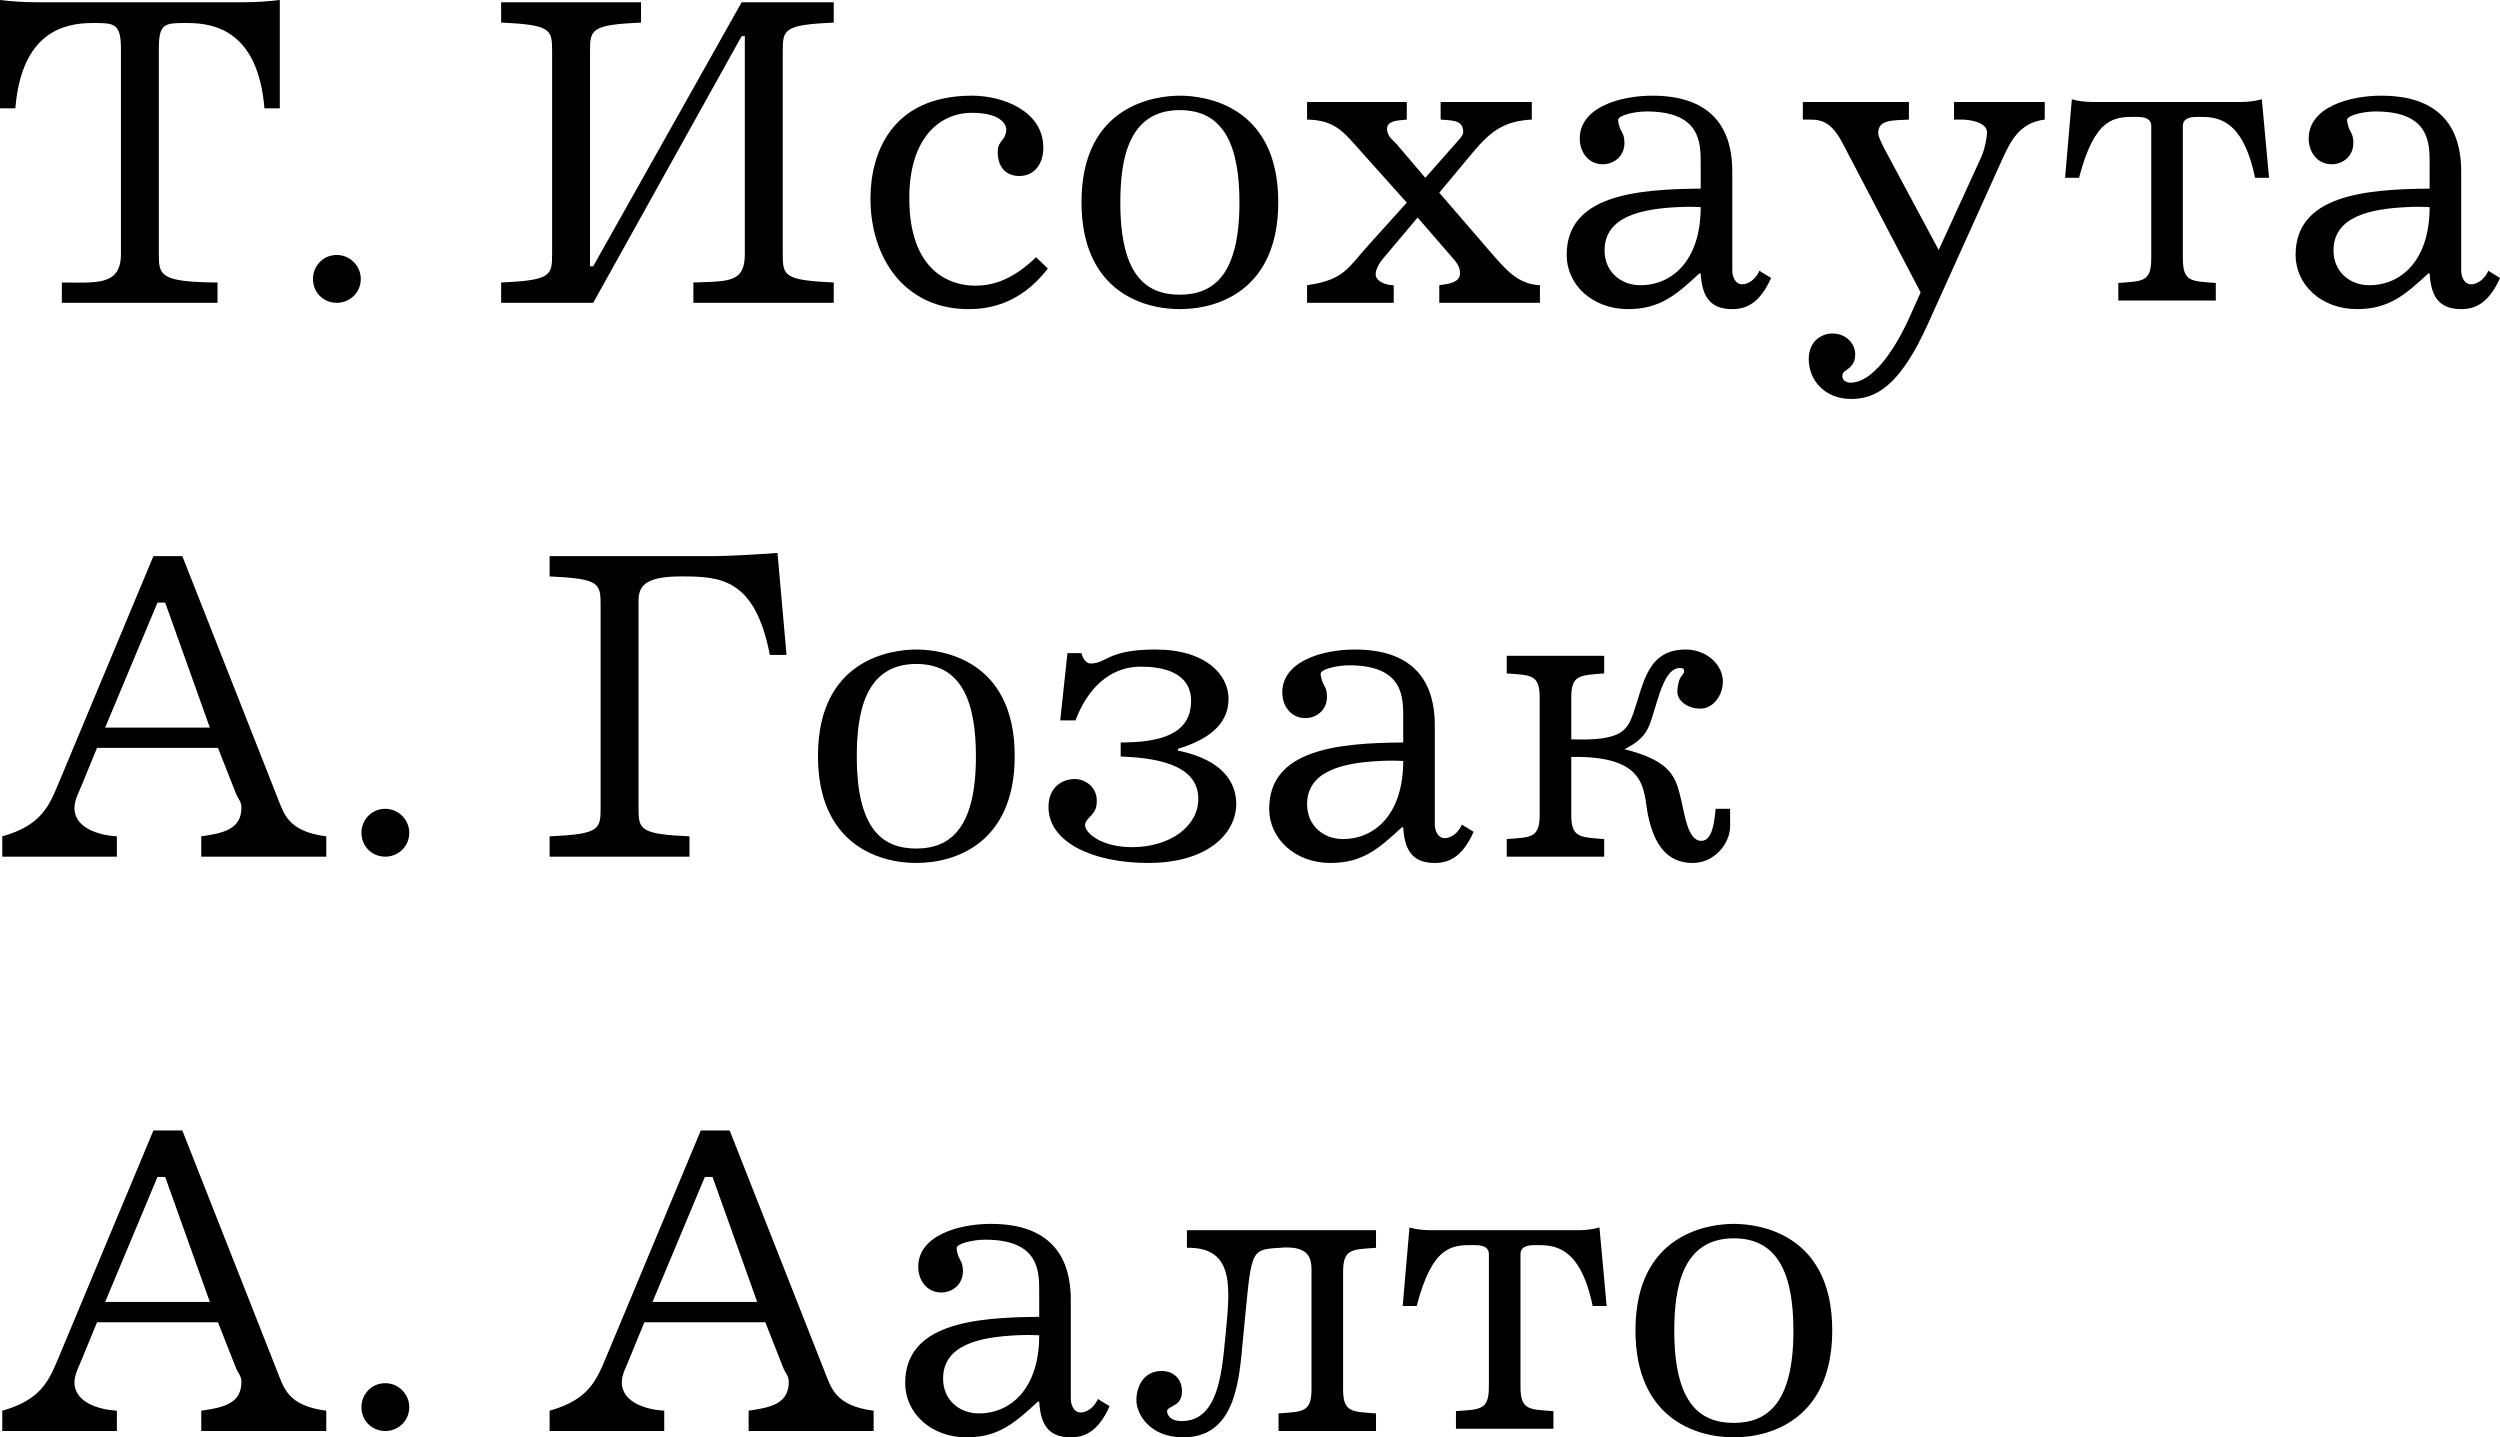
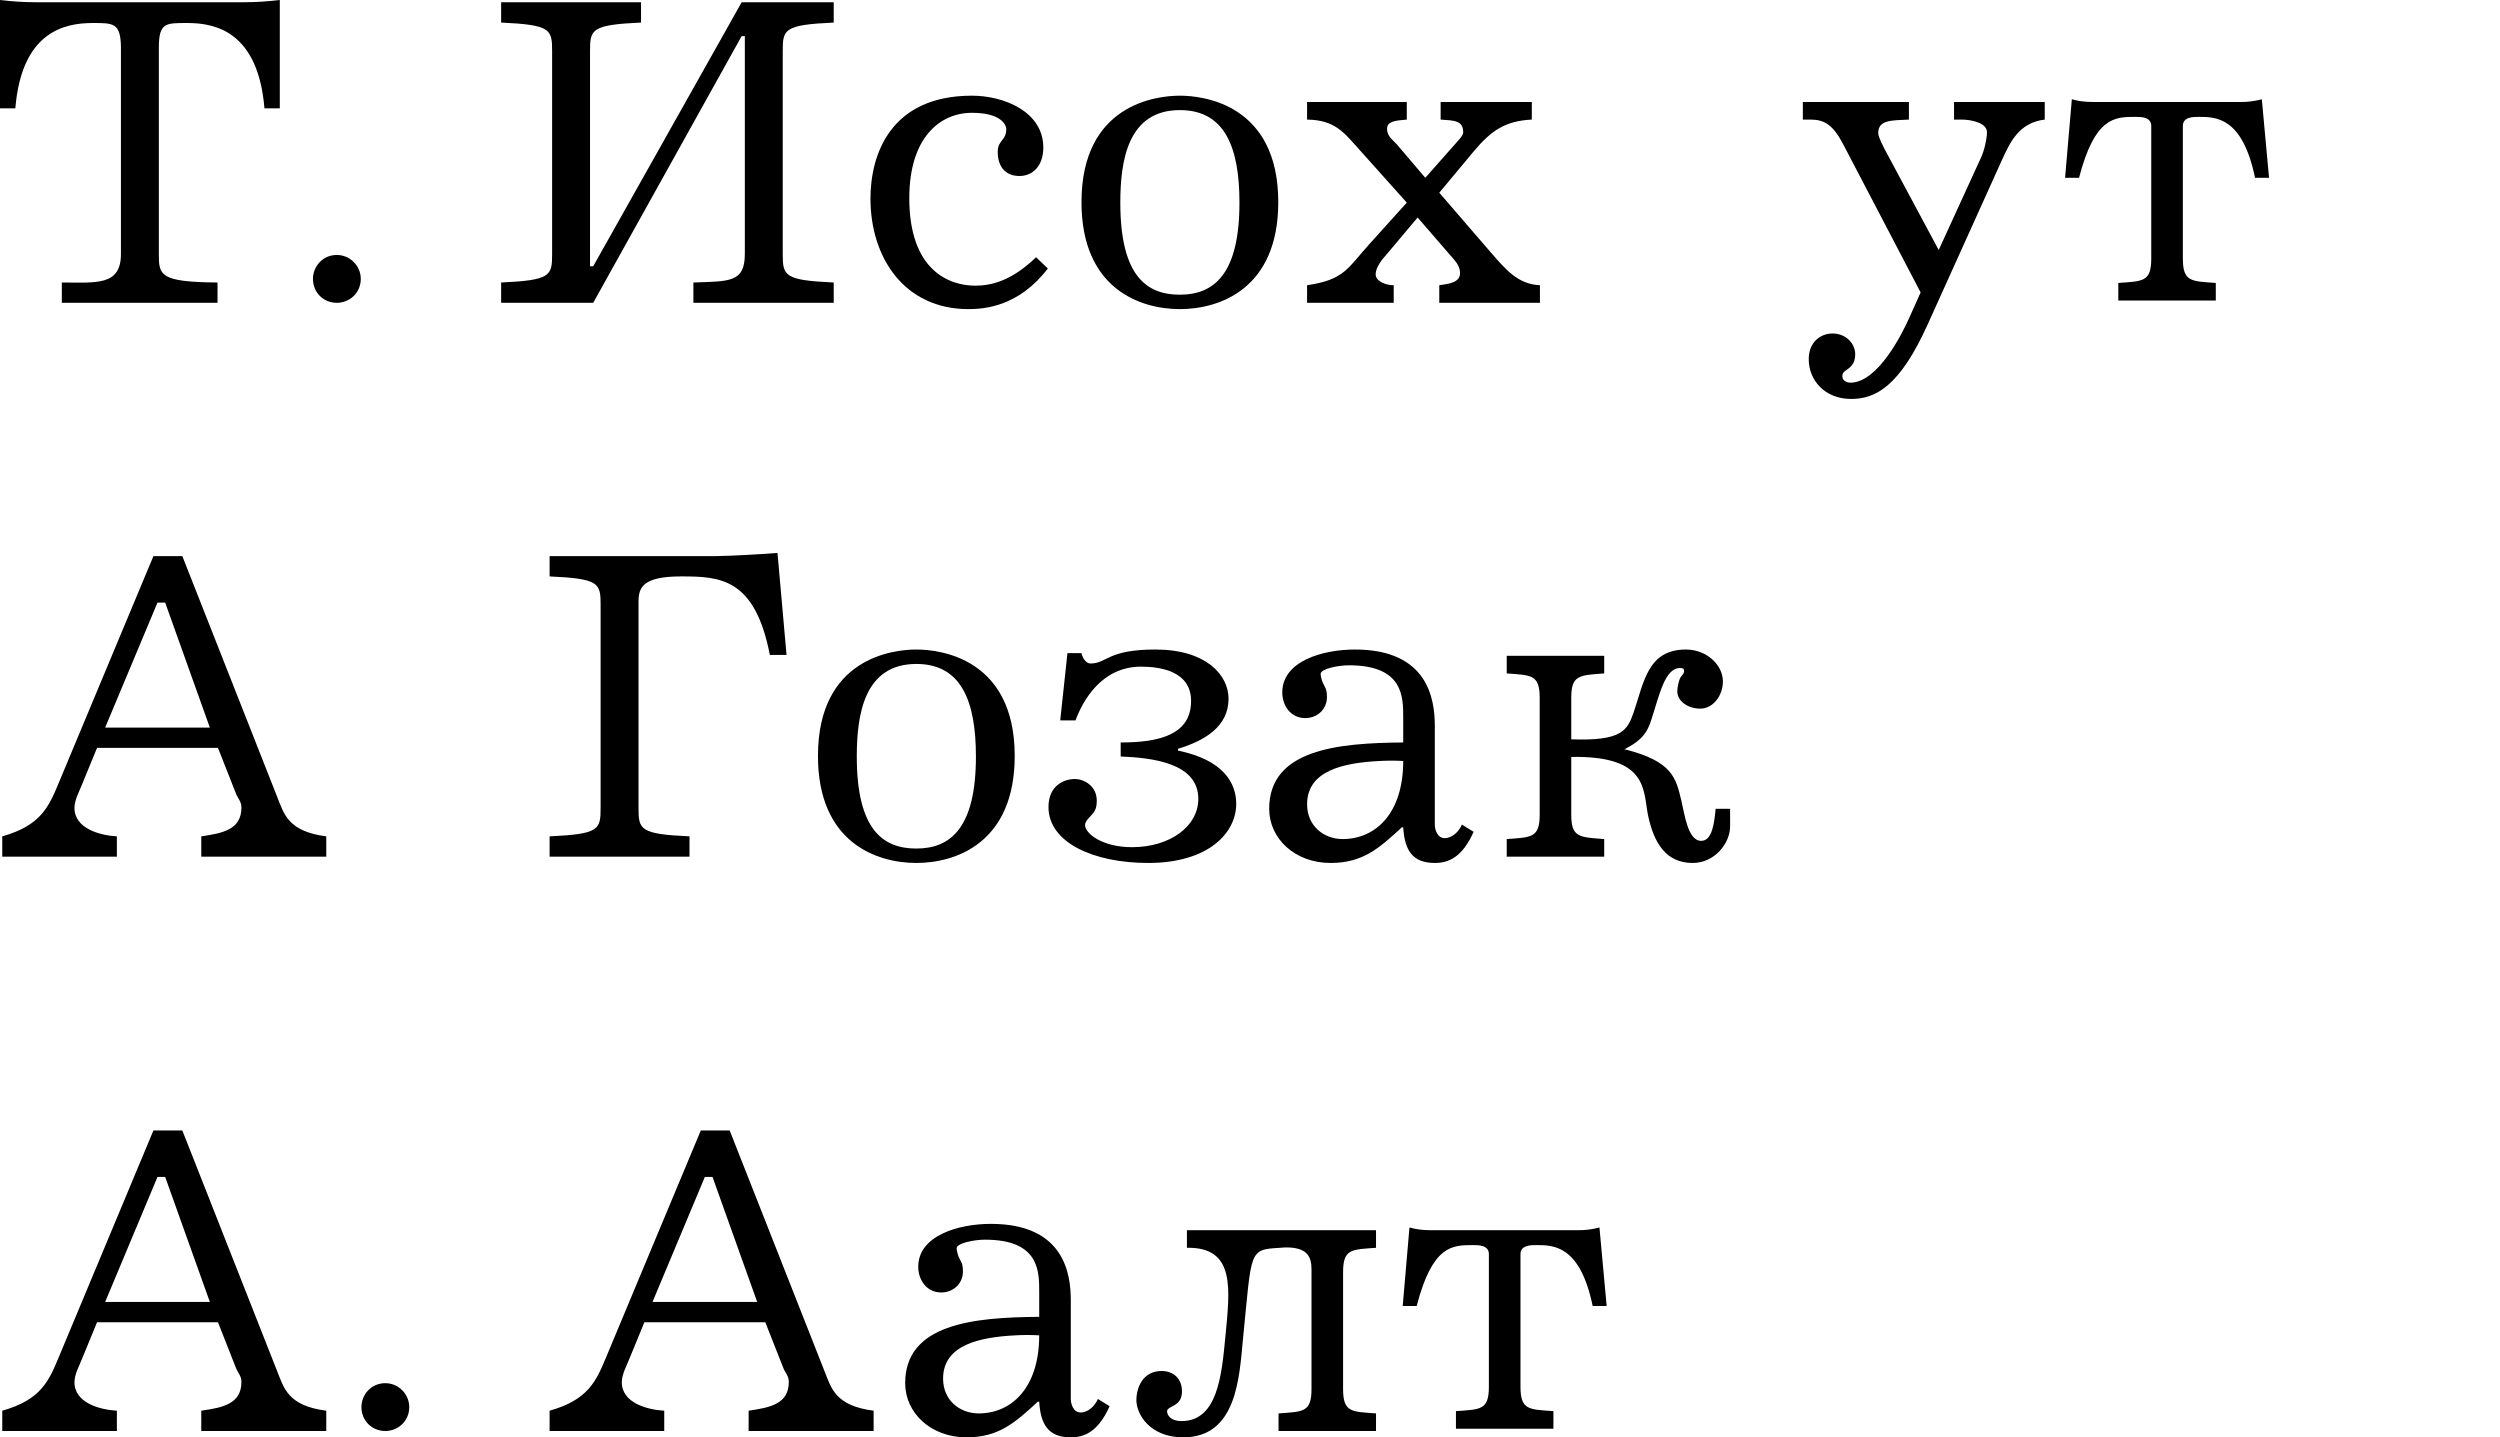
<svg xmlns="http://www.w3.org/2000/svg" viewBox="0 0 101.563 58.392" fill="none">
  <path d="M2.512 12.302V11.477C3.905 11.477 4.913 11.623 4.913 10.322V1.962C4.913 0.917 4.602 0.935 3.758 0.935C2.603 0.935 0.88 1.302 0.623 4.4H0V0C0.477 0.055 0.917 0.092 1.54 0.092H9.827C10.45 0.092 10.89 0.055 11.367 0V4.4H10.743C10.487 1.302 8.763 0.935 7.627 0.935C6.71 0.935 6.453 0.917 6.453 1.962V10.322C6.453 11.183 6.49 11.458 8.837 11.477V12.302H2.512Z" fill="black" />
  <path d="M12.714 11.33C12.714 10.835 13.099 10.358 13.685 10.358C14.217 10.358 14.657 10.798 14.657 11.33C14.657 11.917 14.18 12.302 13.685 12.302C13.135 12.302 12.714 11.88 12.714 11.33Z" fill="black" />
  <path d="M30.13 0.092H33.87V0.917C31.854 1.008 31.799 1.192 31.799 2.072V10.322C31.799 11.202 31.854 11.385 33.87 11.477V12.302H28.169V11.477C29.599 11.422 30.259 11.495 30.259 10.322V1.467H30.13L24.099 12.302H20.359V11.477C22.375 11.385 22.43 11.202 22.43 10.322V2.072C22.43 1.192 22.375 1.008 20.359 0.917V0.092H26.042V0.917C24.025 1.008 23.97 1.192 23.97 2.072V10.817H24.099L30.13 0.092Z" fill="black" />
  <path d="M42.091 10.45L42.568 10.908C41.395 12.448 40.002 12.558 39.341 12.558C36.756 12.558 35.363 10.487 35.363 8.067C35.363 6.307 36.151 3.887 39.488 3.887C40.771 3.887 42.385 4.528 42.385 5.995C42.385 6.71 41.981 7.15 41.413 7.15C40.845 7.15 40.533 6.765 40.533 6.178C40.533 5.903 40.625 5.812 40.735 5.665C40.827 5.555 40.881 5.427 40.881 5.243C40.881 5.152 40.771 4.583 39.488 4.583C38.168 4.583 36.94 5.61 36.94 8.048C36.94 11 38.571 11.605 39.616 11.605C40.24 11.605 41.065 11.44 42.091 10.45Z" fill="black" />
  <path d="M47.933 3.887C48.886 3.887 51.93 4.235 51.93 8.213C51.93 11.733 49.547 12.558 47.933 12.558C46.32 12.558 43.936 11.733 43.936 8.213C43.936 4.235 46.98 3.887 47.933 3.887ZM45.513 8.232C45.513 11.257 46.613 11.972 47.933 11.972C49.326 11.972 50.353 11.128 50.353 8.232C50.353 5.995 49.766 4.473 47.933 4.473C45.825 4.473 45.513 6.508 45.513 8.232Z" fill="black" />
  <path d="M57.903 7.223L58.875 6.123C59.26 5.683 59.443 5.518 59.443 5.372C59.443 4.895 59.076 4.895 58.526 4.858V4.143H62.23V4.858C61.148 4.913 60.58 5.298 59.846 6.178L58.471 7.828L60.543 10.23C61.166 10.945 61.661 11.55 62.56 11.587V12.302H58.471V11.587C58.875 11.532 59.315 11.477 59.315 11.092C59.315 10.762 59.058 10.542 58.893 10.34L57.591 8.837L56.326 10.34C56.161 10.523 55.886 10.853 55.886 11.147C55.886 11.403 56.253 11.587 56.62 11.587V12.302H53.1V11.587C54.621 11.367 54.75 10.89 55.63 9.918L57.151 8.232L55.263 6.123C54.603 5.39 54.255 4.877 53.1 4.858V4.143H57.151V4.858C56.876 4.895 56.455 4.877 56.363 5.133C56.345 5.207 56.345 5.28 56.363 5.353C56.418 5.592 56.62 5.72 56.748 5.867L57.903 7.223Z" fill="black" />
-   <path d="M69.091 11.11H69.036C68.101 11.972 67.441 12.558 66.14 12.558C64.691 12.558 63.646 11.568 63.646 10.358C63.646 7.957 66.396 7.682 69.091 7.663V6.655C69.091 5.83 69.11 4.528 66.891 4.528C66.433 4.528 65.736 4.675 65.736 4.877C65.736 4.968 65.791 5.17 65.828 5.243C65.901 5.408 65.993 5.482 65.993 5.812C65.993 6.343 65.571 6.673 65.113 6.673C64.526 6.673 64.178 6.178 64.178 5.628C64.178 4.363 65.809 3.887 67.129 3.887C70.1 3.887 70.375 5.903 70.375 6.985V11C70.375 11.183 70.466 11.55 70.778 11.55C71.053 11.55 71.346 11.312 71.474 11L71.951 11.293C71.493 12.32 70.943 12.558 70.375 12.558C69.439 12.558 69.146 12.008 69.091 11.11ZM69.091 8.415C68.779 8.397 68.45 8.397 68.138 8.415C66.671 8.488 65.186 8.8 65.186 10.175C65.186 11.037 65.846 11.587 66.635 11.587C67.954 11.587 69.091 10.56 69.091 8.415Z" fill="black" />
  <path d="M78.76 10.157L80.464 6.435C80.611 6.142 80.721 5.628 80.721 5.372C80.721 4.968 80.025 4.858 79.695 4.858H79.383V4.143H83.068V4.858C82.005 4.987 81.656 5.793 81.326 6.508L78.32 13.163C77.165 15.73 76.175 16.207 75.203 16.207C74.121 16.207 73.48 15.437 73.48 14.593C73.48 13.897 73.956 13.548 74.451 13.548C74.965 13.548 75.368 13.933 75.368 14.392C75.368 14.575 75.331 14.722 75.221 14.85C75.093 15.015 74.928 15.052 74.873 15.162C74.836 15.235 74.836 15.327 74.873 15.4C74.928 15.492 75.056 15.547 75.166 15.547C76.303 15.547 77.293 13.512 77.55 12.943L78.026 11.88L74.873 5.848C74.469 5.078 74.121 4.858 73.553 4.858H73.241V4.143H77.55V4.858C76.853 4.895 76.303 4.858 76.303 5.408C76.303 5.573 76.523 5.977 76.578 6.087L78.76 10.157Z" fill="black" />
  <path d="M83.894 7.223L84.169 4.033C84.425 4.107 84.701 4.143 85.012 4.143H91.062C91.337 4.143 91.612 4.107 91.887 4.033L92.18 7.223H91.612C91.099 4.748 90.017 4.748 89.32 4.748C89.101 4.748 88.679 4.748 88.679 5.115V10.505C88.679 11.458 89.027 11.422 90.017 11.495V12.21H86.057V11.495C87.047 11.422 87.395 11.458 87.395 10.505V5.115C87.395 4.748 86.974 4.748 86.754 4.748C85.91 4.748 85.104 4.748 84.462 7.223H83.894Z" fill="black" />
-   <path d="M98.704 11.11H98.649C97.714 11.972 97.054 12.558 95.752 12.558C94.304 12.558 93.259 11.568 93.259 10.358C93.259 7.957 96.009 7.682 98.704 7.663V6.655C98.704 5.83 98.722 4.528 96.504 4.528C96.045 4.528 95.349 4.675 95.349 4.877C95.349 4.968 95.404 5.17 95.44 5.243C95.514 5.408 95.605 5.482 95.605 5.812C95.605 6.343 95.184 6.673 94.726 6.673C94.139 6.673 93.791 6.178 93.791 5.628C93.791 4.363 95.422 3.887 96.742 3.887C99.712 3.887 99.987 5.903 99.987 6.985V11C99.987 11.183 100.079 11.55 100.39 11.55C100.665 11.55 100.959 11.312 101.087 11L101.564 11.293C101.106 12.32 100.556 12.558 99.987 12.558C99.052 12.558 98.759 12.008 98.704 11.11ZM98.704 8.415C98.392 8.397 98.062 8.397 97.75 8.415C96.284 8.488 94.799 8.8 94.799 10.175C94.799 11.037 95.459 11.587 96.247 11.587C97.567 11.587 98.704 10.56 98.704 8.415Z" fill="black" />
  <path d="M7.407 22.592L11.257 32.363C11.532 33.042 11.678 33.775 13.255 33.977V34.802H8.177V33.977C9.057 33.848 9.808 33.702 9.808 32.803C9.808 32.547 9.662 32.455 9.57 32.198L8.855 30.383H3.942L3.355 31.813C3.227 32.143 3.025 32.492 3.025 32.822C3.025 33.665 4.07 33.94 4.748 33.977V34.802H0.092V33.977C1.65 33.537 1.98 32.785 2.383 31.813L6.233 22.592H7.407ZM8.525 29.558L6.71 24.48H6.398L4.272 29.558H8.525Z" fill="black" />
-   <path d="M14.683 33.83C14.683 33.335 15.068 32.858 15.655 32.858C16.186 32.858 16.626 33.298 16.626 33.83C16.626 34.417 16.15 34.802 15.655 34.802C15.105 34.802 14.683 34.38 14.683 33.83Z" fill="black" />
  <path d="M22.328 22.592H29.075C29.606 22.592 31.183 22.5 31.586 22.463L31.953 26.607H31.275C30.67 23.472 29.24 23.417 27.663 23.417C26.105 23.417 25.94 23.875 25.94 24.443V32.822C25.94 33.702 25.995 33.885 28.011 33.977V34.802H22.328V33.977C24.345 33.885 24.4 33.702 24.4 32.822V24.572C24.4 23.692 24.345 23.508 22.328 23.417V22.592Z" fill="black" />
  <path d="M37.227 26.387C38.18 26.387 41.223 26.735 41.223 30.713C41.223 34.233 38.84 35.058 37.227 35.058C35.613 35.058 33.23 34.233 33.23 30.713C33.23 26.735 36.273 26.387 37.227 26.387ZM34.807 30.732C34.807 33.757 35.907 34.472 37.227 34.472C38.62 34.472 39.647 33.628 39.647 30.732C39.647 28.495 39.06 26.973 37.227 26.973C35.118 26.973 34.807 29.008 34.807 30.732Z" fill="black" />
  <path d="M43.072 29.265L43.365 26.533H43.933C44.007 26.827 44.172 26.955 44.3 26.955C44.978 26.955 44.978 26.387 46.94 26.387C49.011 26.387 49.91 27.432 49.91 28.385C49.91 29.522 48.938 30.09 47.857 30.42V30.493C49.727 30.878 50.222 31.832 50.222 32.657C50.222 33.83 49.103 35.058 46.647 35.058C44.428 35.058 42.595 34.233 42.595 32.785C42.595 31.905 43.237 31.648 43.658 31.648C44.08 31.648 44.557 31.96 44.557 32.528C44.557 32.748 44.52 32.913 44.373 33.078C44.282 33.188 44.08 33.353 44.08 33.518C44.08 33.848 44.758 34.417 45.987 34.417C47.527 34.417 48.682 33.573 48.682 32.455C48.682 31.007 46.848 30.787 45.528 30.732V30.163C47.087 30.163 48.388 29.852 48.388 28.477C48.388 27.267 47.142 27.083 46.353 27.083C44.758 27.083 43.988 28.458 43.695 29.265H43.072Z" fill="black" />
  <path d="M57.006 33.61H56.951C56.016 34.472 55.356 35.058 54.054 35.058C52.606 35.058 51.561 34.068 51.561 32.858C51.561 30.457 54.311 30.182 57.006 30.163V29.155C57.006 28.33 57.025 27.028 54.806 27.028C54.348 27.028 53.651 27.175 53.651 27.377C53.651 27.468 53.706 27.67 53.743 27.743C53.816 27.908 53.908 27.982 53.908 28.312C53.908 28.843 53.486 29.173 53.028 29.173C52.441 29.173 52.093 28.678 52.093 28.128C52.093 26.863 53.725 26.387 55.045 26.387C58.014 26.387 58.289 28.403 58.289 29.485V33.5C58.289 33.683 58.381 34.05 58.693 34.05C58.968 34.05 59.261 33.812 59.389 33.5L59.866 33.793C59.408 34.82 58.858 35.058 58.289 35.058C57.355 35.058 57.061 34.508 57.006 33.61ZM57.006 30.915C56.695 30.897 56.364 30.897 56.053 30.915C54.586 30.988 53.101 31.3 53.101 32.675C53.101 33.537 53.761 34.087 54.55 34.087C55.87 34.087 57.006 33.06 57.006 30.915Z" fill="black" />
  <path d="M61.211 26.643H65.171V27.358C64.145 27.432 63.833 27.432 63.833 28.348V30.035C65.868 30.108 66.106 29.687 66.363 28.953C66.785 27.725 66.931 26.387 68.49 26.387C69.333 26.387 69.993 27.01 69.993 27.688C69.993 28.238 69.608 28.788 69.076 28.788C68.563 28.788 68.141 28.477 68.141 28.092C68.141 27.927 68.196 27.652 68.27 27.523C68.325 27.432 68.416 27.377 68.416 27.267C68.416 27.157 68.361 27.138 68.251 27.138C67.628 27.138 67.408 28.257 67.078 29.265C66.931 29.687 66.785 30.035 65.996 30.438C67.976 30.933 68.086 31.63 68.306 32.528C68.435 33.06 68.563 34.16 69.113 34.16C69.571 34.16 69.645 33.39 69.699 32.858H70.286V33.573C70.286 34.252 69.663 35.058 68.765 35.058C67.683 35.058 67.188 34.252 66.95 33.115C66.748 32.107 66.968 30.695 63.833 30.75V33.097C63.833 34.013 64.145 34.013 65.171 34.087V34.802H61.211V34.087C62.201 34.013 62.55 34.05 62.55 33.097V28.348C62.55 27.395 62.201 27.432 61.211 27.358V26.643Z" fill="black" />
  <path d="M7.407 45.925L11.257 55.697C11.532 56.375 11.678 57.108 13.255 57.31V58.135H8.177V57.31C9.057 57.182 9.808 57.035 9.808 56.137C9.808 55.88 9.662 55.788 9.57 55.532L8.855 53.717H3.942L3.355 55.147C3.227 55.477 3.025 55.825 3.025 56.155C3.025 56.998 4.07 57.273 4.748 57.31V58.135H0.092V57.31C1.65 56.87 1.98 56.118 2.383 55.147L6.233 45.925H7.407ZM8.525 52.892L6.71 47.813H6.398L4.272 52.892H8.525Z" fill="black" />
  <path d="M14.683 57.163C14.683 56.668 15.068 56.192 15.655 56.192C16.186 56.192 16.626 56.632 16.626 57.163C16.626 57.75 16.15 58.135 15.655 58.135C15.105 58.135 14.683 57.713 14.683 57.163Z" fill="black" />
  <path d="M29.643 45.925L33.493 55.697C33.768 56.375 33.915 57.108 35.491 57.31V58.135H30.413V57.31C31.293 57.182 32.045 57.035 32.045 56.137C32.045 55.88 31.898 55.788 31.806 55.532L31.091 53.717H26.178L25.591 55.147C25.463 55.477 25.261 55.825 25.261 56.155C25.261 56.998 26.306 57.273 26.985 57.31V58.135H22.328V57.31C23.886 56.87 24.216 56.118 24.62 55.147L28.47 45.925H29.643ZM30.761 52.892L28.946 47.813H28.635L26.508 52.892H30.761Z" fill="black" />
  <path d="M42.218 56.943H42.163C41.228 57.805 40.568 58.392 39.266 58.392C37.818 58.392 36.773 57.402 36.773 56.192C36.773 53.79 39.523 53.515 42.218 53.497V52.488C42.218 51.663 42.236 50.362 40.018 50.362C39.559 50.362 38.863 50.508 38.863 50.71C38.863 50.802 38.918 51.003 38.954 51.077C39.028 51.242 39.119 51.315 39.119 51.645C39.119 52.177 38.698 52.507 38.24 52.507C37.653 52.507 37.304 52.012 37.304 51.462C37.304 50.197 38.936 49.72 40.256 49.72C43.226 49.72 43.501 51.737 43.501 52.818V56.833C43.501 57.017 43.593 57.383 43.904 57.383C44.179 57.383 44.473 57.145 44.601 56.833L45.078 57.127C44.62 58.153 44.07 58.392 43.501 58.392C42.566 58.392 42.273 57.842 42.218 56.943ZM42.218 54.248C41.906 54.23 41.576 54.23 41.264 54.248C39.798 54.322 38.313 54.633 38.313 56.008C38.313 56.87 38.973 57.42 39.761 57.42C41.081 57.42 42.218 56.393 42.218 54.248Z" fill="black" />
  <path d="M48.219 49.977H55.901V50.692C54.911 50.765 54.563 50.728 54.563 51.682V56.43C54.563 57.383 54.911 57.347 55.901 57.42V58.135H51.941V57.42C52.931 57.347 53.28 57.383 53.28 56.43V51.553C53.28 51.058 53.096 50.765 52.528 50.692C52.363 50.673 52.179 50.673 52.014 50.692C50.713 50.765 50.86 50.765 50.493 54.432C50.346 55.972 50.236 58.392 48.073 58.392C46.68 58.392 46.166 57.42 46.166 56.888C46.166 56.375 46.423 55.697 47.193 55.697C47.688 55.697 48.018 56.027 48.018 56.522C48.018 56.65 48 56.815 47.871 56.962C47.706 57.145 47.413 57.182 47.413 57.328C47.413 57.493 47.56 57.732 48 57.732C49.466 57.732 49.631 55.862 49.778 54.34C49.961 52.397 50.218 50.655 48.219 50.692V49.977Z" fill="black" />
  <path d="M56.985 53.057L57.26 49.867C57.516 49.94 57.791 49.977 58.103 49.977H64.153C64.428 49.977 64.703 49.94 64.978 49.867L65.271 53.057H64.703C64.19 50.582 63.108 50.582 62.411 50.582C62.191 50.582 61.77 50.582 61.77 50.948V56.338C61.77 57.292 62.118 57.255 63.108 57.328V58.043H59.148V57.328C60.138 57.255 60.486 57.292 60.486 56.338V50.948C60.486 50.582 60.065 50.582 59.845 50.582C59.001 50.582 58.195 50.582 57.553 53.057H56.985Z" fill="black" />
-   <path d="M70.438 49.72C71.391 49.72 74.435 50.068 74.435 54.047C74.435 57.567 72.051 58.392 70.438 58.392C68.825 58.392 66.441 57.567 66.441 54.047C66.441 50.068 69.485 49.72 70.438 49.72ZM68.018 54.065C68.018 57.09 69.118 57.805 70.438 57.805C71.831 57.805 72.858 56.962 72.858 54.065C72.858 51.828 72.271 50.307 70.438 50.307C68.33 50.307 68.018 52.342 68.018 54.065Z" fill="black" />
</svg>